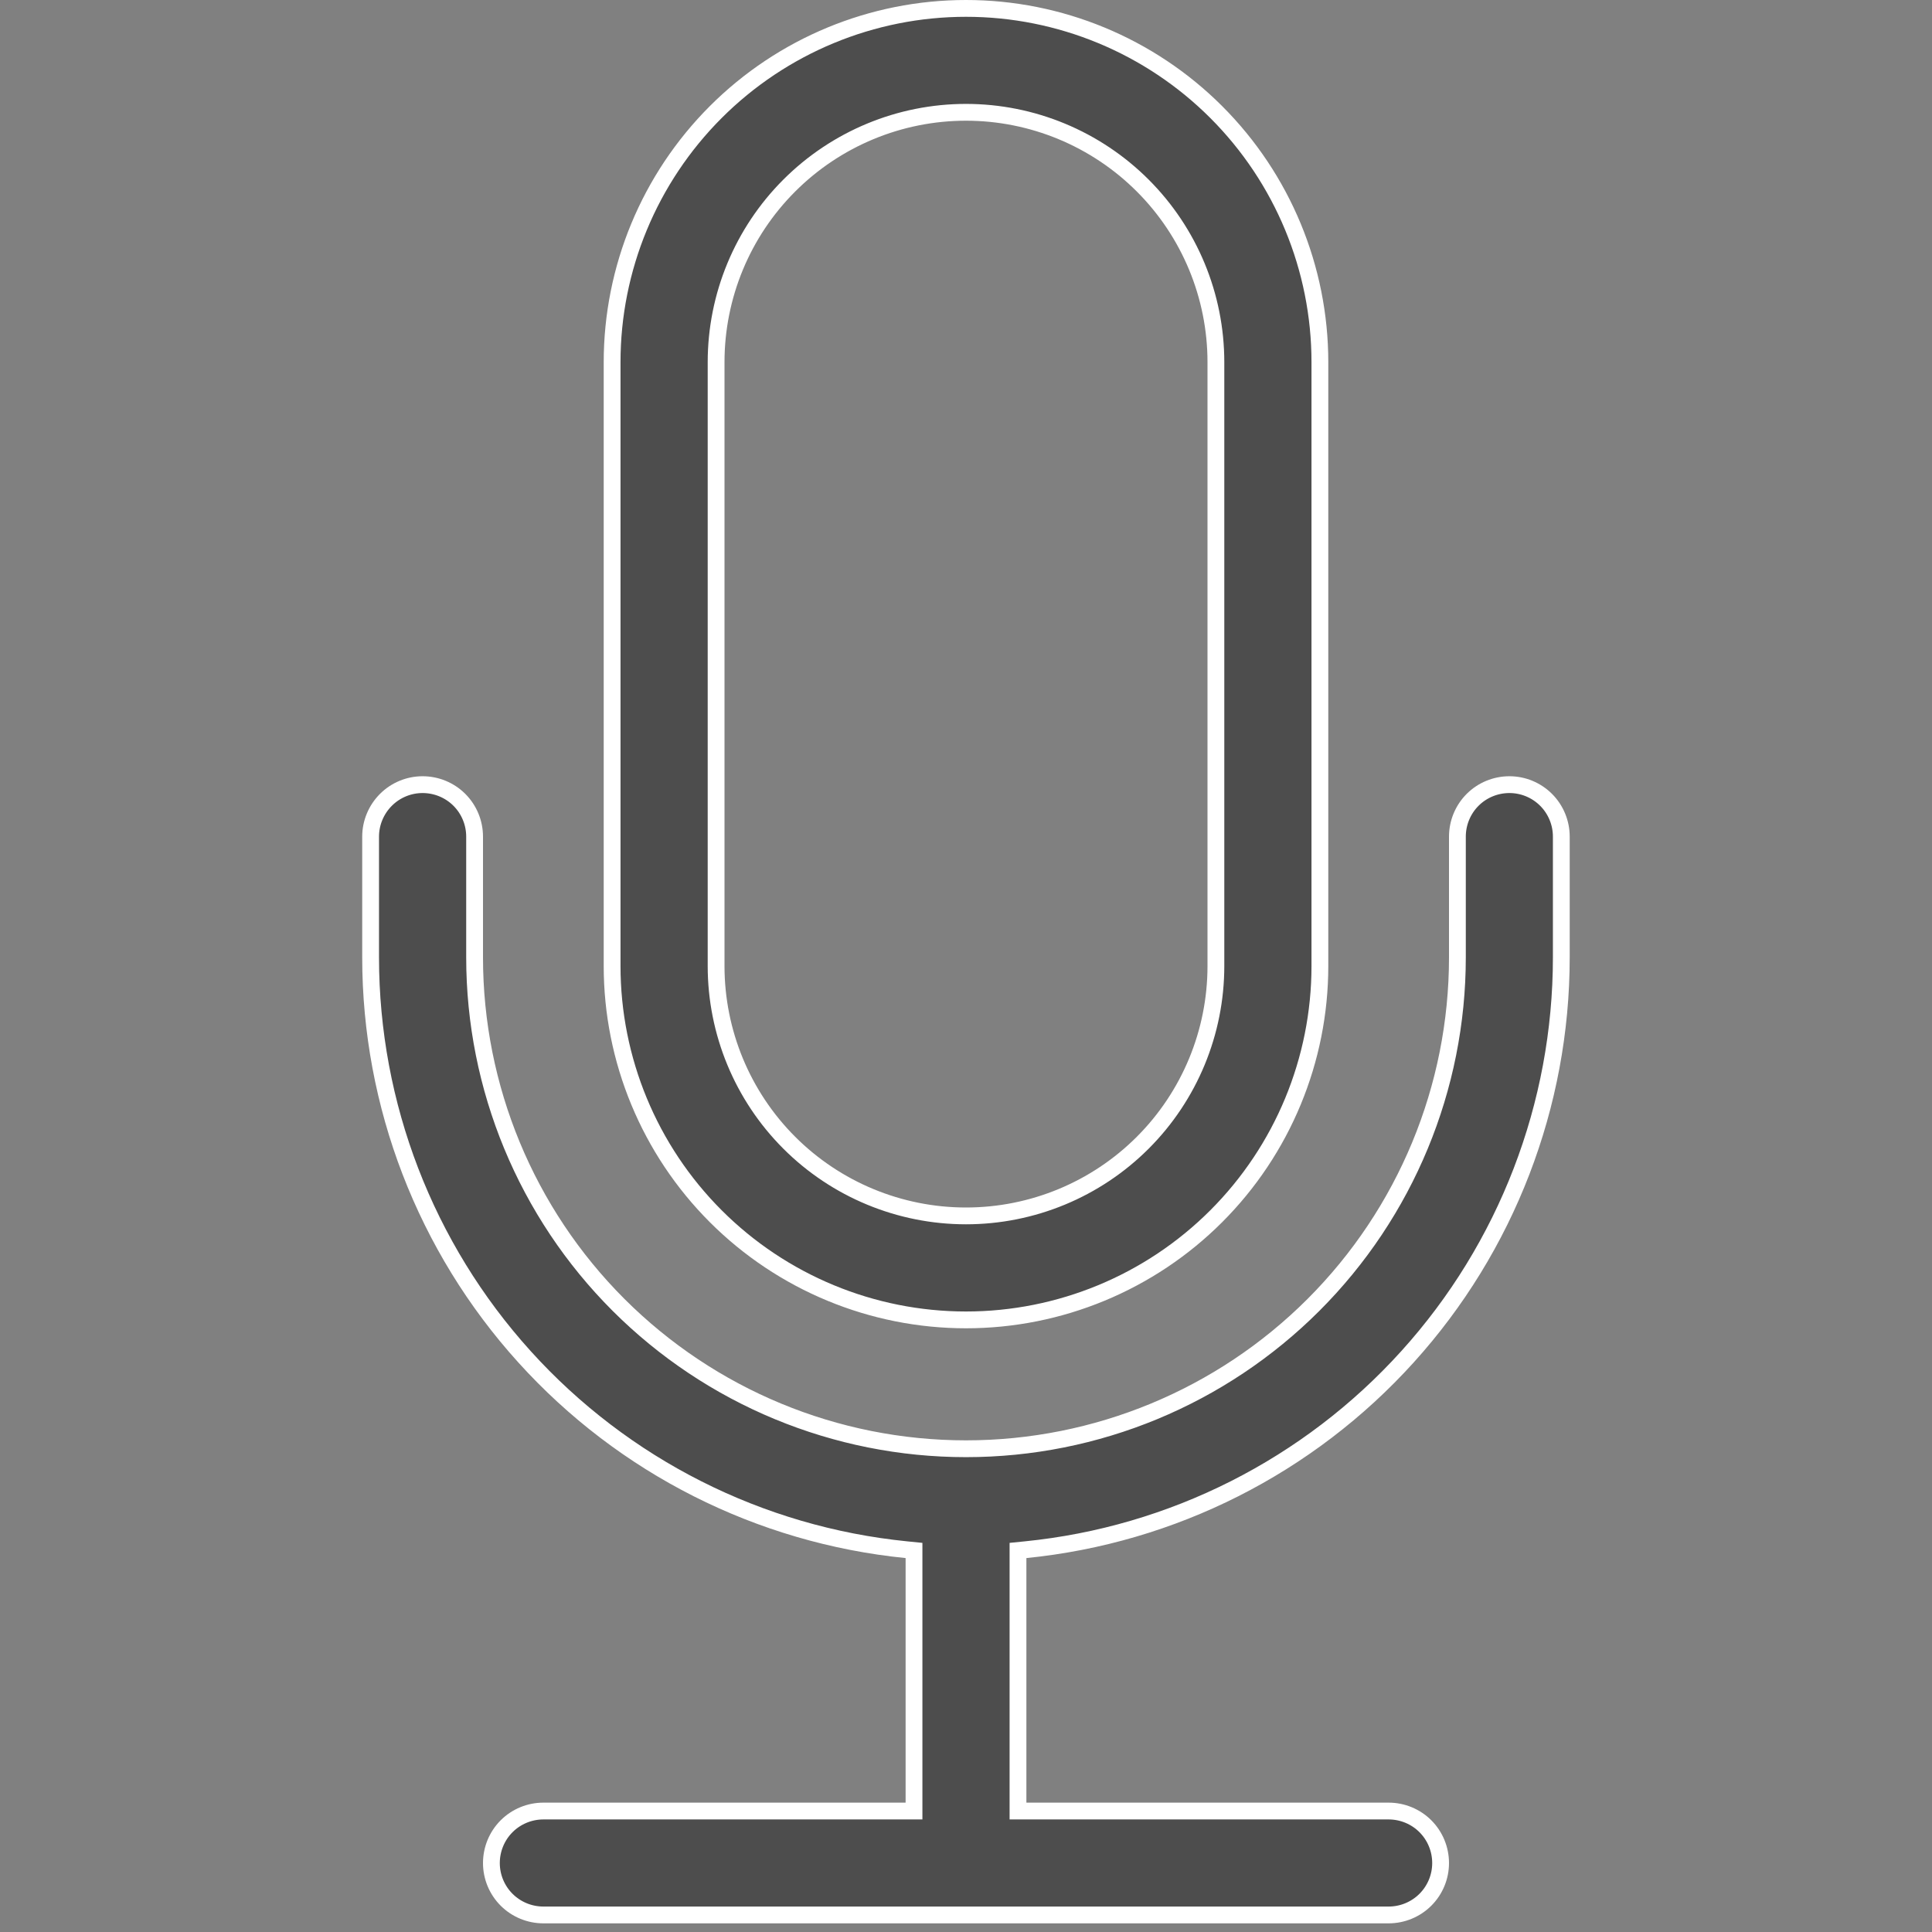
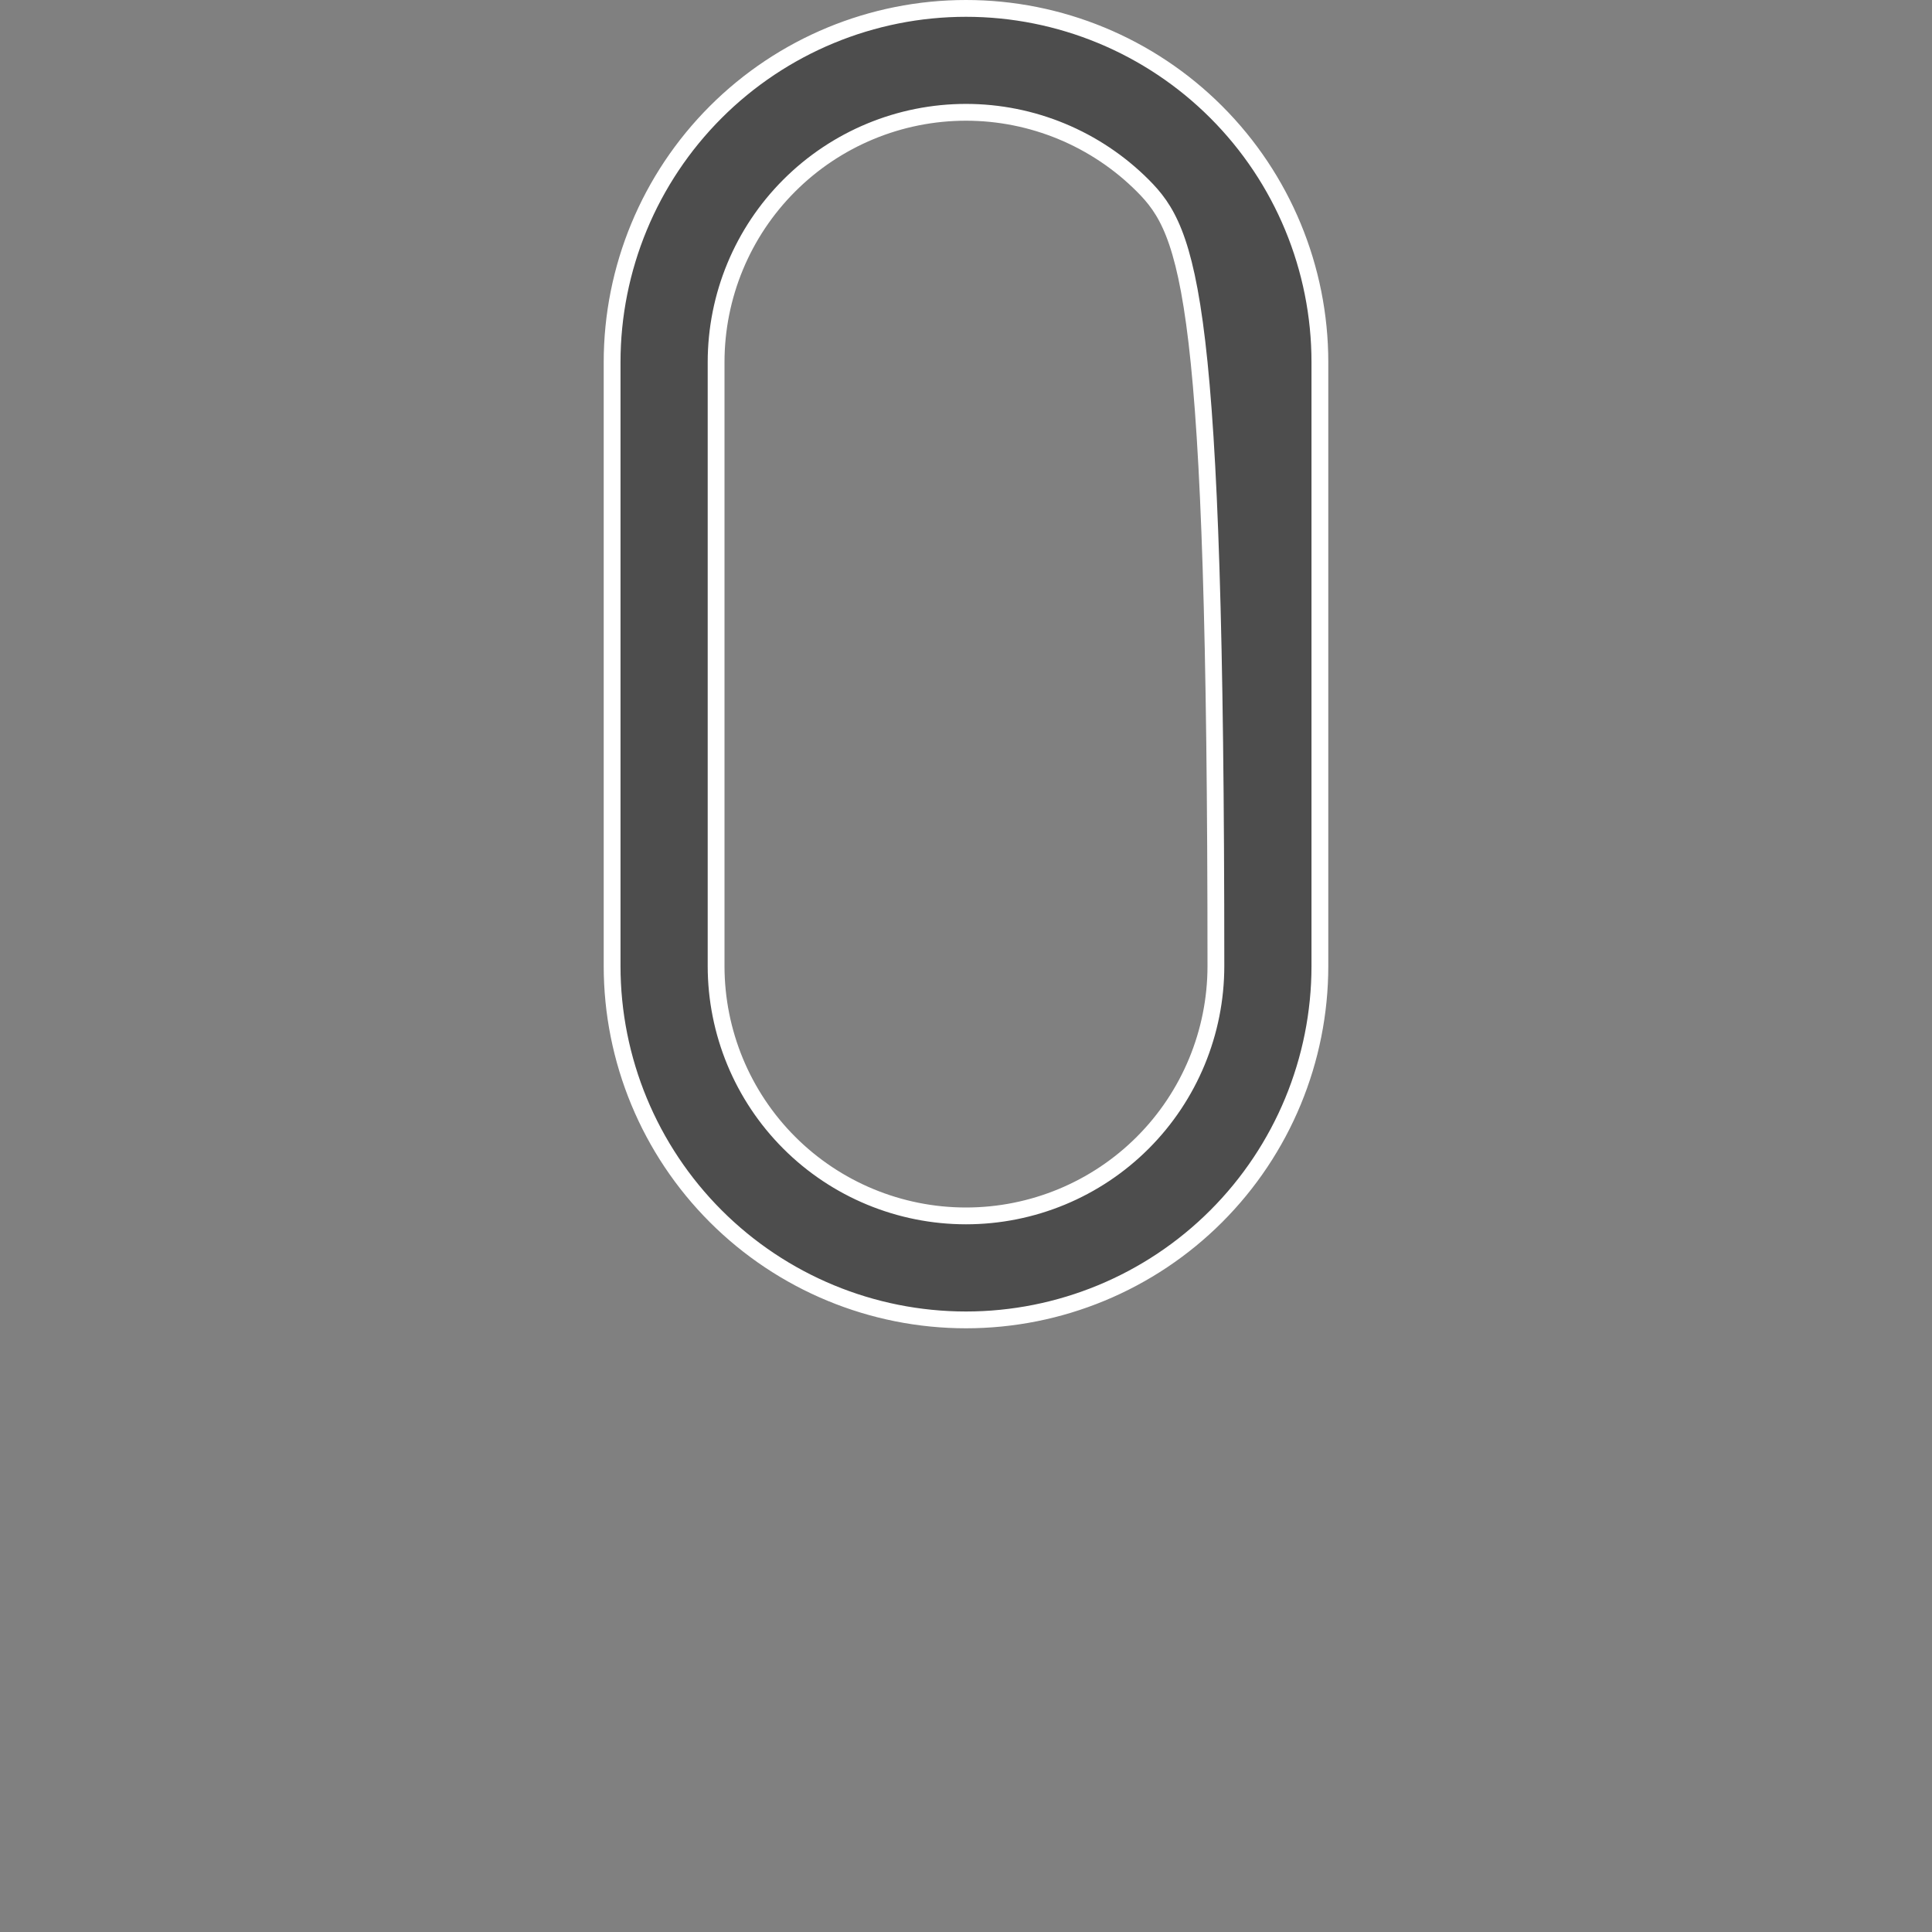
<svg xmlns="http://www.w3.org/2000/svg" width="23" height="23" viewBox="0 0 23 23" fill="none">
  <rect x="0" y="0" width="23" height="23" fill="#808080" stroke="none" />
-   <path d="M12.209 18.449L12.119 18.458V18.549V21.46V21.56H12.219H16.531C16.695 21.56 16.853 21.625 16.969 21.741C17.085 21.857 17.15 22.015 17.15 22.179C17.15 22.343 17.085 22.5 16.969 22.616C16.853 22.732 16.695 22.797 16.531 22.797H6.469C6.305 22.797 6.147 22.732 6.031 22.616C5.915 22.5 5.85 22.343 5.85 22.179C5.85 22.015 5.915 21.857 6.031 21.741C6.147 21.625 6.305 21.56 6.469 21.56H10.781H10.881V21.46V18.549V18.458L10.791 18.449C9.043 18.274 7.422 17.455 6.244 16.152C5.065 14.849 4.412 13.154 4.412 11.397V9.96C4.412 9.796 4.478 9.638 4.594 9.522C4.71 9.406 4.867 9.341 5.031 9.341C5.195 9.341 5.353 9.406 5.469 9.522C5.585 9.638 5.65 9.796 5.65 9.96V11.397C5.65 12.949 6.266 14.437 7.363 15.534C8.461 16.631 9.948 17.247 11.5 17.247C13.052 17.247 14.54 16.631 15.637 15.534C16.734 14.437 17.35 12.949 17.35 11.397V9.96C17.35 9.796 17.415 9.638 17.531 9.522C17.647 9.406 17.805 9.341 17.969 9.341C18.133 9.341 18.29 9.406 18.406 9.522C18.522 9.638 18.587 9.796 18.587 9.96V11.397C18.587 13.154 17.935 14.849 16.756 16.152C15.578 17.455 13.957 18.274 12.209 18.449Z" fill="black" fill-opacity="0.4" stroke="white" stroke-width="0.2" />
-   <path d="M13.604 13.604C14.162 13.046 14.475 12.289 14.475 11.5V4.312C14.475 3.523 14.162 2.767 13.604 2.209C13.046 1.651 12.289 1.337 11.5 1.337C10.711 1.337 9.954 1.651 9.396 2.209C8.838 2.767 8.525 3.523 8.525 4.312V11.5C8.525 12.289 8.838 13.046 9.396 13.604C9.954 14.162 10.711 14.475 11.5 14.475C12.289 14.475 13.046 14.162 13.604 13.604ZM8.521 1.334C9.311 0.544 10.383 0.1 11.5 0.1C12.617 0.1 13.689 0.544 14.479 1.334C15.269 2.124 15.713 3.195 15.713 4.312V11.5C15.713 12.617 15.269 13.689 14.479 14.479C13.689 15.269 12.617 15.713 11.5 15.713C10.383 15.713 9.311 15.269 8.521 14.479C7.731 13.689 7.287 12.617 7.287 11.5V4.312C7.287 3.195 7.731 2.124 8.521 1.334Z" fill="black" fill-opacity="0.4" stroke="white" stroke-width="0.2" />
+   <path d="M13.604 13.604C14.162 13.046 14.475 12.289 14.475 11.5C14.475 3.523 14.162 2.767 13.604 2.209C13.046 1.651 12.289 1.337 11.5 1.337C10.711 1.337 9.954 1.651 9.396 2.209C8.838 2.767 8.525 3.523 8.525 4.312V11.5C8.525 12.289 8.838 13.046 9.396 13.604C9.954 14.162 10.711 14.475 11.5 14.475C12.289 14.475 13.046 14.162 13.604 13.604ZM8.521 1.334C9.311 0.544 10.383 0.1 11.5 0.1C12.617 0.1 13.689 0.544 14.479 1.334C15.269 2.124 15.713 3.195 15.713 4.312V11.5C15.713 12.617 15.269 13.689 14.479 14.479C13.689 15.269 12.617 15.713 11.5 15.713C10.383 15.713 9.311 15.269 8.521 14.479C7.731 13.689 7.287 12.617 7.287 11.5V4.312C7.287 3.195 7.731 2.124 8.521 1.334Z" fill="black" fill-opacity="0.4" stroke="white" stroke-width="0.2" />
</svg>